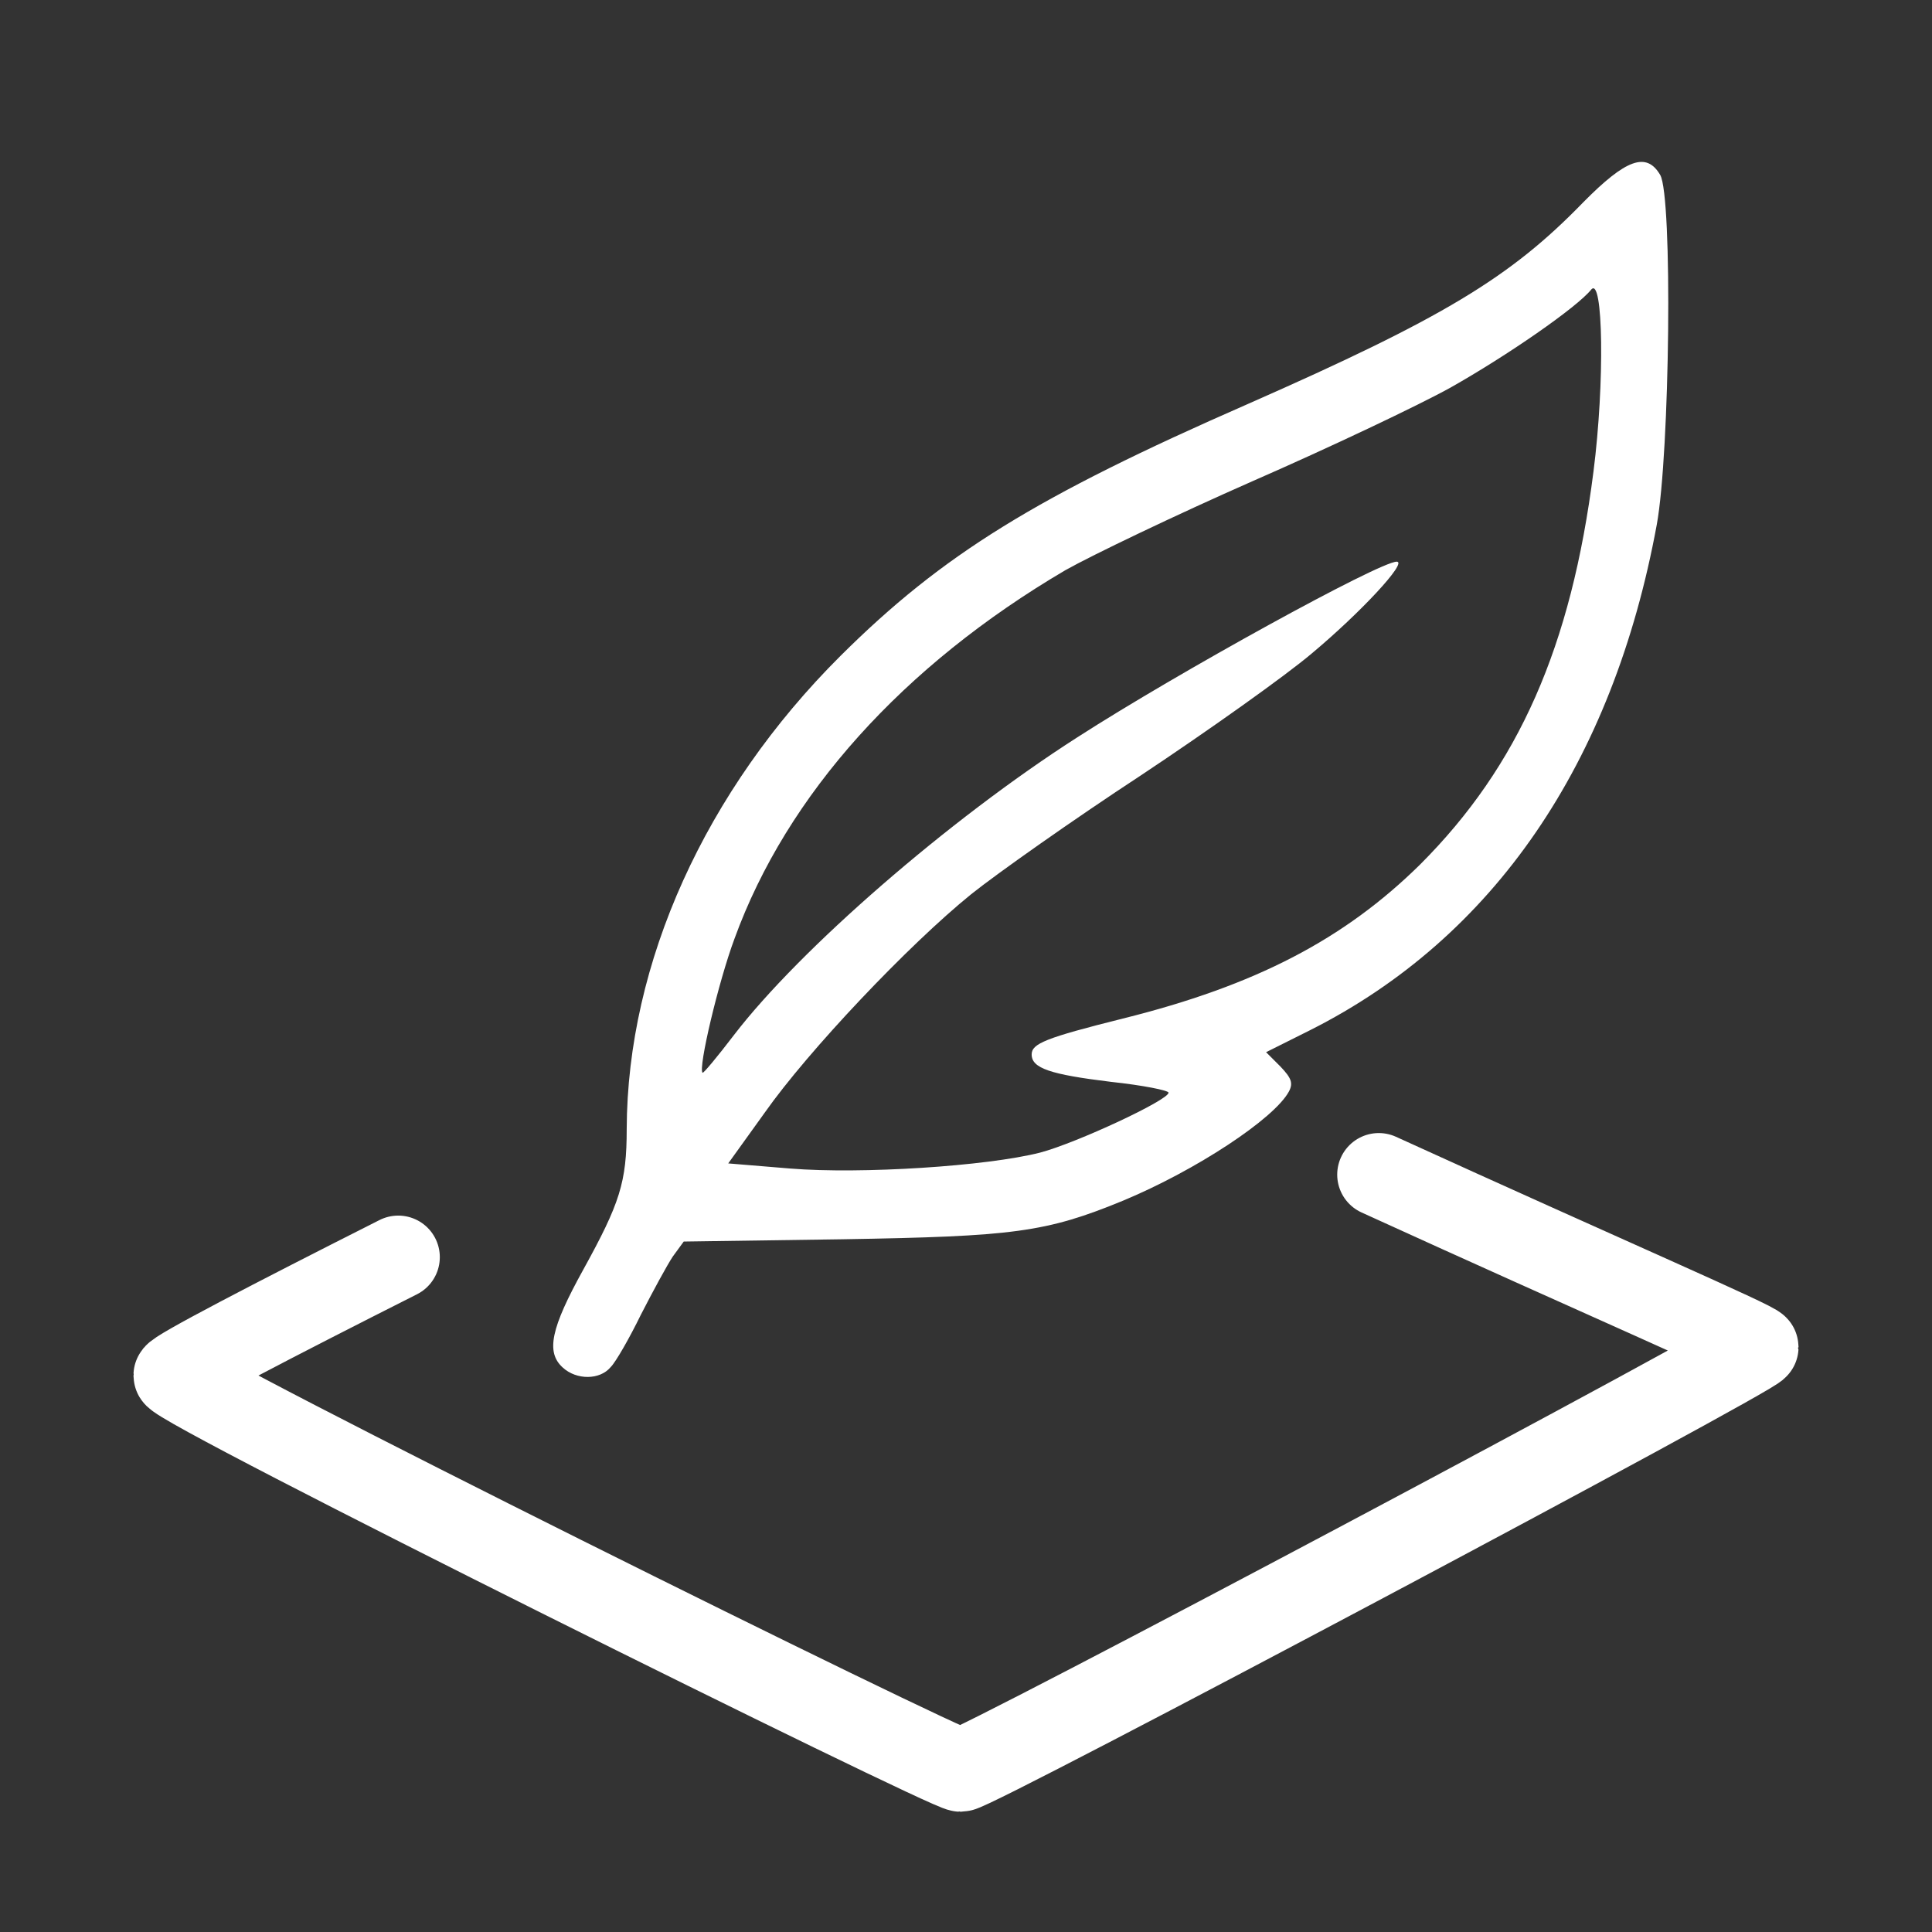
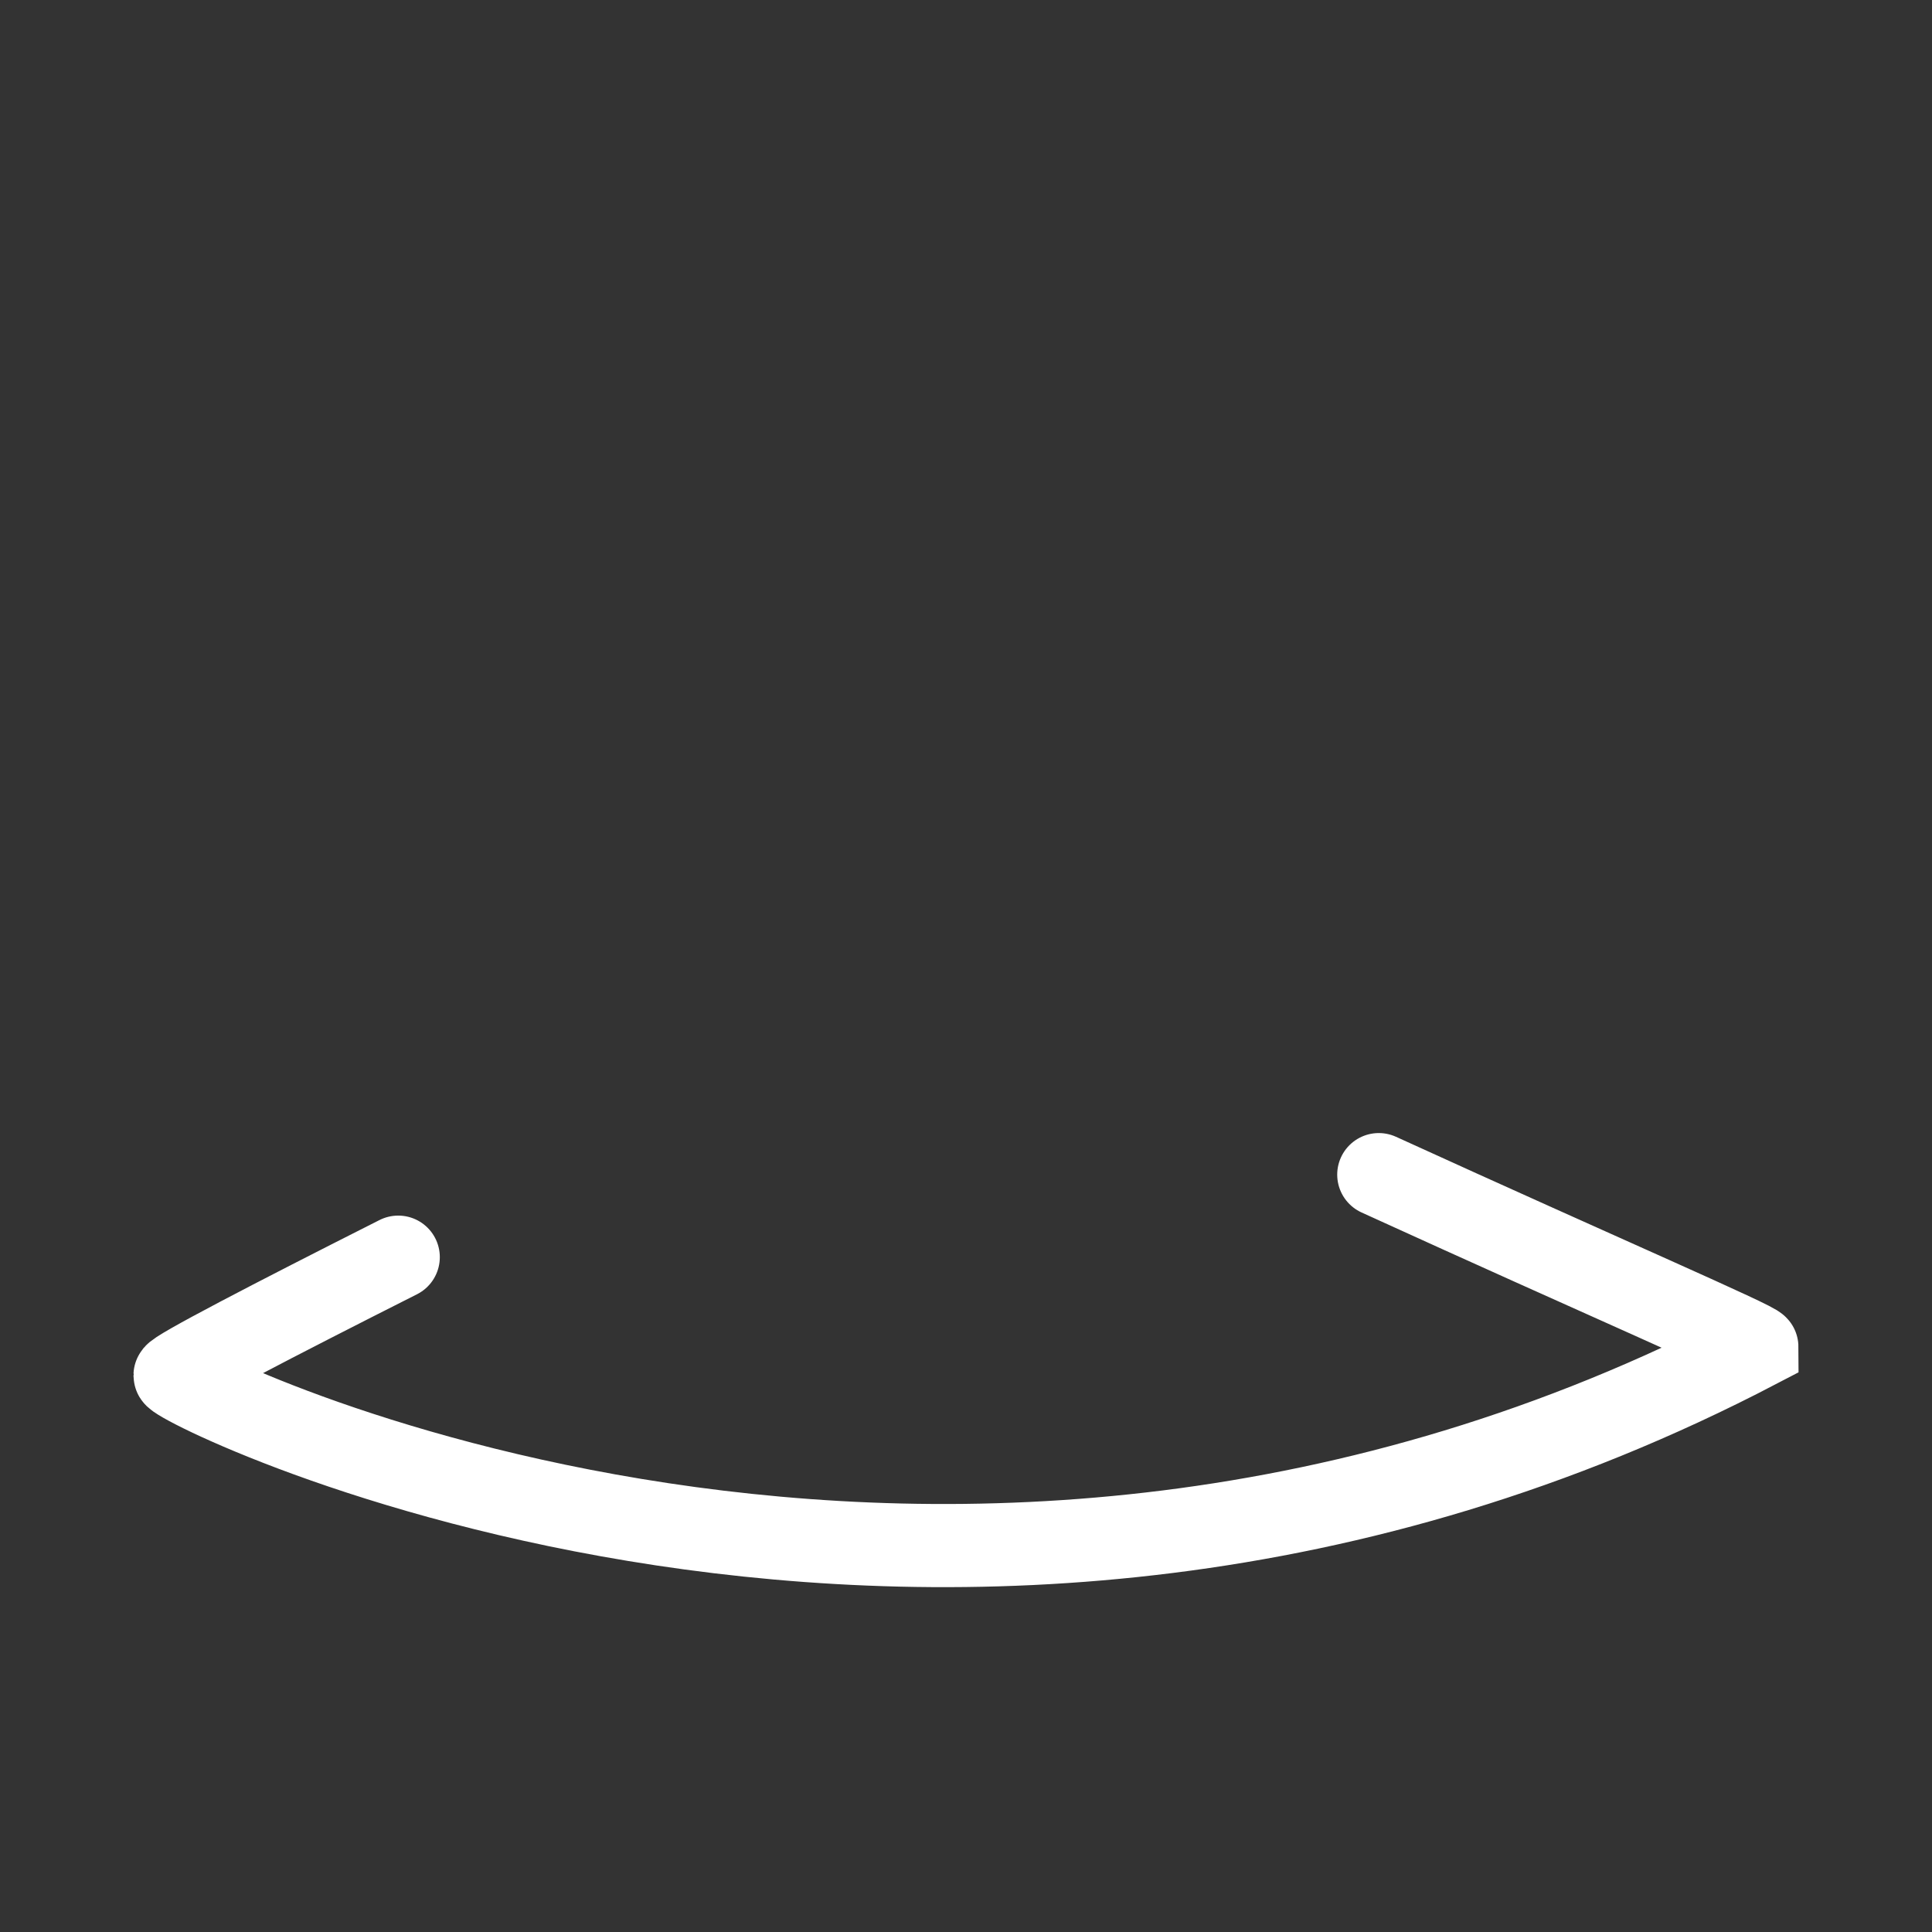
<svg xmlns="http://www.w3.org/2000/svg" fill="none" viewBox="0 0 883 883" height="883" width="883">
  <rect x="0" y="0" width="883" height="883" fill="#333333" stroke="none" />
-   <path fill="white" d="M723.588 92.476C690.222 126.886 659.461 145.395 570.048 184.758C473.595 226.987 430.844 253.317 384.182 299.718C322.401 361.238 286.687 439.965 286.427 516.083C286.427 540.327 283.298 549.972 266.615 580.211C251.756 607.061 249.41 618.01 257.23 625.048C263.487 630.783 274.175 630.783 279.127 624.787C281.473 622.441 287.729 611.492 292.943 600.805C298.418 590.117 304.934 578.125 307.541 574.215L312.495 567.437L384.964 566.395C463.429 565.091 478.027 563.267 513.48 548.669C546.587 534.852 582.3 511.391 589.077 498.878C591.163 494.968 590.12 492.622 585.167 487.408L578.65 480.891L598.983 470.724C682.662 428.495 737.144 348.987 757.217 239.761C763.212 206.915 764.516 89.869 758.781 79.964C752.524 69.276 743.14 72.665 723.588 92.476ZM728.281 215.517C718.114 295.547 694.132 350.029 649.034 395.127C614.363 429.276 573.958 450.391 513.219 465.511C477.767 474.375 471.51 476.981 471.51 481.934C471.51 488.19 479.852 491.057 507.745 494.447C522.343 496.011 534.073 498.357 534.073 499.399C534.073 502.789 492.104 522.339 475.42 526.771C450.916 533.027 393.566 536.677 361.242 534.07L332.828 531.724L349.511 508.524C369.323 480.37 415.203 431.883 443.878 408.683C455.609 399.298 490.279 374.794 521.3 354.461C552.322 333.867 587.513 308.842 599.504 298.675C621.663 280.167 643.559 256.706 638.346 256.706C630.526 256.706 538.505 307.277 492.365 336.995C433.711 374.533 365.413 433.969 335.434 473.071C327.874 482.977 321.358 490.797 321.097 490.276C319.011 488.19 328.397 448.567 335.695 429.016C359.678 363.064 412.857 304.149 486.89 260.615C498.882 253.838 537.462 235.329 572.394 219.949C607.586 204.57 648.252 185.279 662.85 177.198C689.179 162.339 720.721 140.442 727.239 132.361C732.713 125.843 733.495 174.851 728.281 215.517Z" />
-   <path stroke-linecap="round" stroke-width="38" stroke="white" d="M630.157 536.852C732.276 583.448 803 613.903 803 615.7C803 618.818 445.29 809.035 439.05 809.035C432.81 809.035 80 633.964 80 628.619C80 626.729 124.42 603.64 182.013 574.573" />
+   <path stroke-linecap="round" stroke-width="38" stroke="white" d="M630.157 536.852C732.276 583.448 803 613.903 803 615.7C432.81 809.035 80 633.964 80 628.619C80 626.729 124.42 603.64 182.013 574.573" />
</svg>